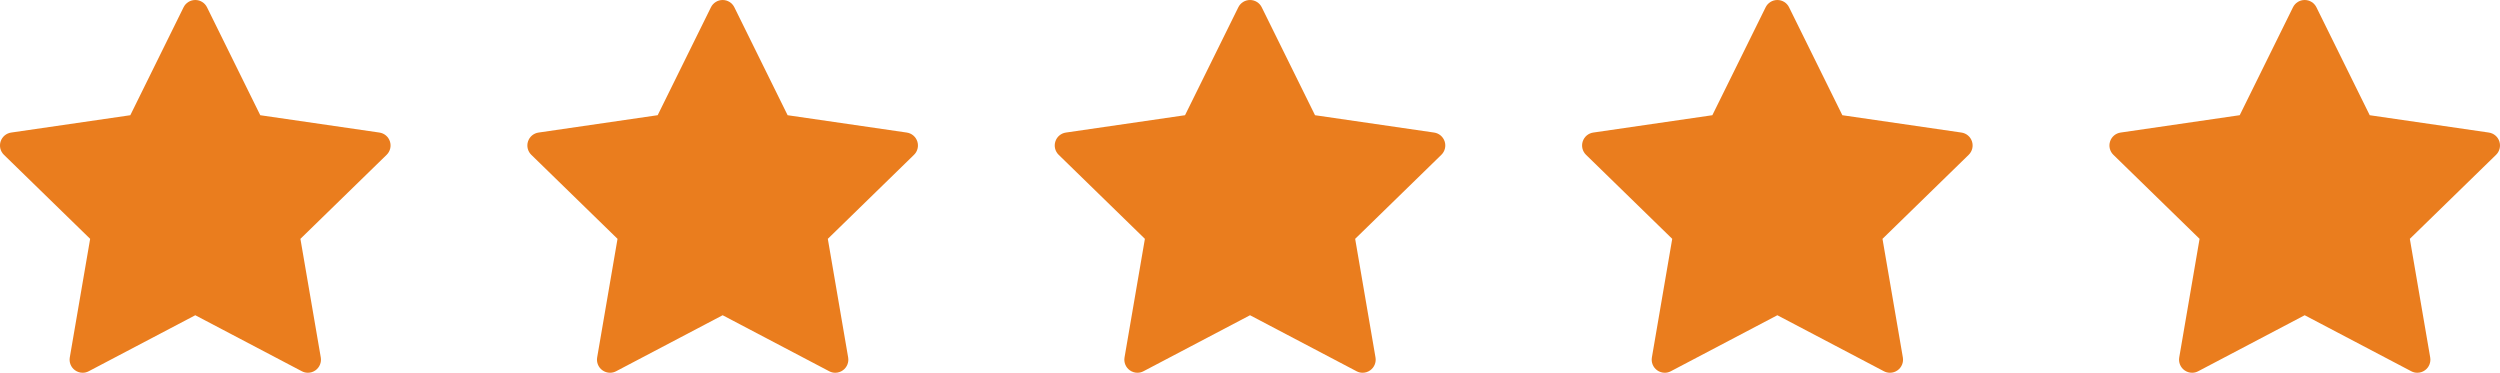
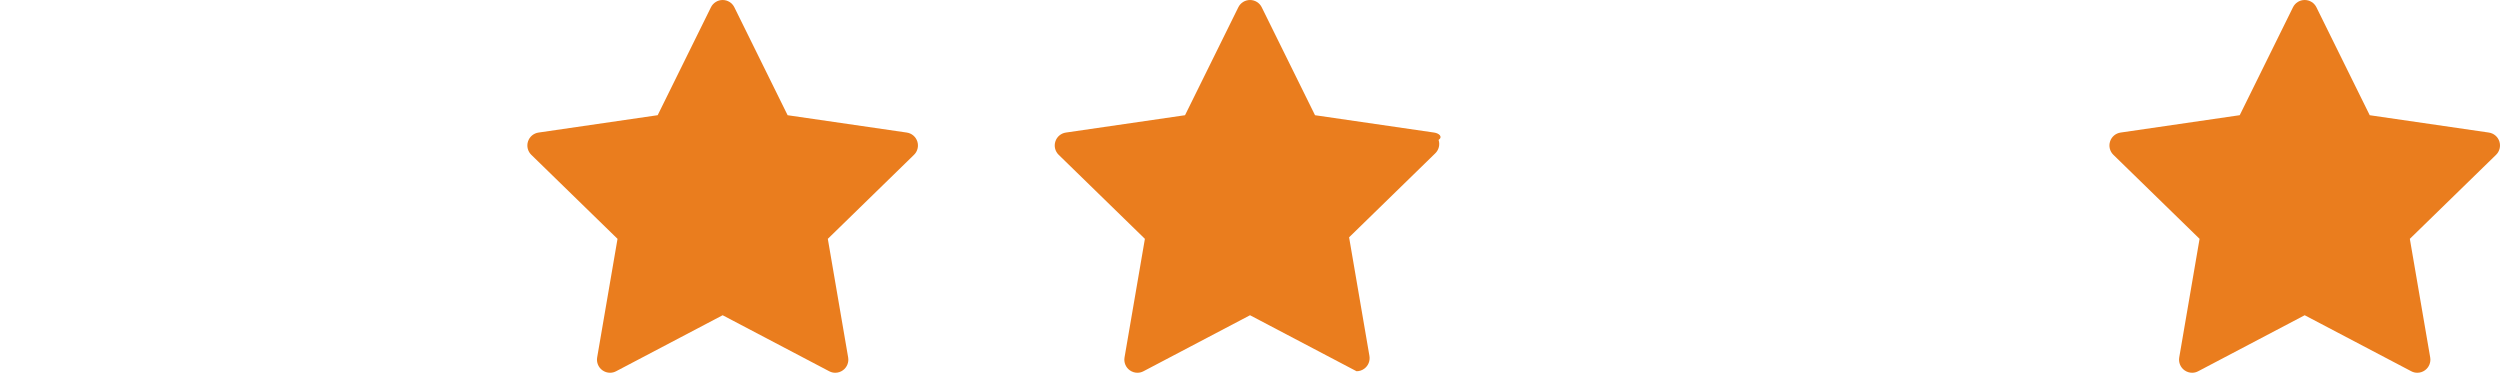
<svg xmlns="http://www.w3.org/2000/svg" version="1.1" id="Layer_1" x="0px" y="0px" width="95.62px" height="14.256px" viewBox="0 0 95.62 14.256" enable-background="new 0 0 95.62 14.256" xml:space="preserve">
  <g>
    <path fill="#EA7D1E" d="M95.596,5.41c-0.059-0.181-0.215-0.313-0.403-0.34l-4.556-0.663l-2.038-4.127   C88.515,0.108,88.341,0,88.15,0s-0.364,0.108-0.448,0.279l-2.037,4.127L81.109,5.07c-0.188,0.027-0.345,0.159-0.403,0.34   c-0.059,0.181-0.01,0.379,0.127,0.512l3.296,3.213l-0.778,4.537c-0.032,0.188,0.045,0.377,0.199,0.489   c0.087,0.063,0.19,0.096,0.294,0.096c0.08,0,0.159-0.019,0.232-0.058l4.074-2.142l4.075,2.142c0.073,0.039,0.152,0.058,0.232,0.058   c0.104,0,0.207-0.032,0.294-0.096c0.154-0.112,0.231-0.301,0.199-0.489l-0.779-4.537l3.297-3.213   C95.605,5.79,95.654,5.591,95.596,5.41z" />
-     <path fill="#EA7D1E" d="M75.021,5.07l-4.555-0.663l-2.038-4.128C68.345,0.108,68.171,0,67.98,0s-0.364,0.108-0.448,0.279   l-2.038,4.128L60.939,5.07c-0.188,0.027-0.345,0.159-0.403,0.34c-0.059,0.181-0.01,0.379,0.127,0.512l3.296,3.213l-0.778,4.537   c-0.032,0.188,0.045,0.377,0.199,0.489c0.087,0.063,0.19,0.096,0.294,0.096c0.08,0,0.159-0.019,0.232-0.058l4.074-2.142   l4.075,2.142c0.073,0.039,0.152,0.058,0.232,0.058c0.104,0,0.207-0.032,0.294-0.096c0.154-0.112,0.231-0.301,0.199-0.489   l-0.779-4.537l3.296-3.213c0.137-0.133,0.186-0.332,0.127-0.512C75.366,5.229,75.21,5.097,75.021,5.07z" />
-     <path fill="#EA7D1E" d="M54.852,5.07l-4.555-0.663l-2.038-4.128C48.175,0.108,48.001,0,47.811,0s-0.364,0.108-0.448,0.279   l-2.038,4.128L40.769,5.07c-0.188,0.027-0.345,0.159-0.403,0.34c-0.059,0.181-0.01,0.379,0.127,0.512l3.297,3.213l-0.779,4.537   c-0.032,0.188,0.045,0.377,0.199,0.489c0.087,0.063,0.19,0.096,0.294,0.096c0.08,0,0.159-0.019,0.232-0.058l4.075-2.142   l4.074,2.142c0.073,0.039,0.152,0.058,0.232,0.058c0.104,0,0.207-0.032,0.294-0.096c0.154-0.112,0.231-0.301,0.199-0.489   l-0.778-4.537l3.296-3.213c0.137-0.133,0.186-0.332,0.127-0.512C55.196,5.229,55.04,5.097,54.852,5.07z" />
+     <path fill="#EA7D1E" d="M54.852,5.07l-4.555-0.663l-2.038-4.128C48.175,0.108,48.001,0,47.811,0s-0.364,0.108-0.448,0.279   l-2.038,4.128L40.769,5.07c-0.188,0.027-0.345,0.159-0.403,0.34c-0.059,0.181-0.01,0.379,0.127,0.512l3.297,3.213l-0.779,4.537   c-0.032,0.188,0.045,0.377,0.199,0.489c0.087,0.063,0.19,0.096,0.294,0.096c0.08,0,0.159-0.019,0.232-0.058l4.075-2.142   l4.074,2.142c0.104,0,0.207-0.032,0.294-0.096c0.154-0.112,0.231-0.301,0.199-0.489   l-0.778-4.537l3.296-3.213c0.137-0.133,0.186-0.332,0.127-0.512C55.196,5.229,55.04,5.097,54.852,5.07z" />
    <path fill="#EA7D1E" d="M34.682,5.07l-4.557-0.663l-2.037-4.127C28.004,0.108,27.83,0,27.64,0s-0.364,0.108-0.448,0.279   l-2.037,4.127L20.598,5.07c-0.188,0.027-0.345,0.159-0.403,0.34c-0.059,0.181-0.01,0.379,0.127,0.512l3.297,3.213l-0.779,4.537   c-0.032,0.188,0.045,0.377,0.199,0.489c0.087,0.063,0.19,0.096,0.294,0.096c0.08,0,0.159-0.019,0.232-0.058l4.075-2.142   l4.075,2.142c0.073,0.039,0.152,0.058,0.232,0.058c0.104,0,0.207-0.032,0.294-0.096c0.154-0.112,0.231-0.301,0.199-0.489   l-0.778-4.537l3.296-3.213c0.137-0.133,0.186-0.332,0.127-0.512C35.026,5.229,34.87,5.097,34.682,5.07z" />
-     <path fill="#EA7D1E" d="M14.512,5.07L9.955,4.407L7.918,0.279C7.834,0.108,7.66,0,7.47,0S7.105,0.108,7.021,0.279L4.984,4.407   L0.428,5.07C0.239,5.097,0.083,5.229,0.024,5.41c-0.059,0.181-0.01,0.379,0.127,0.512l3.297,3.213l-0.779,4.537   c-0.032,0.188,0.045,0.377,0.199,0.489c0.087,0.063,0.19,0.096,0.294,0.096c0.08,0,0.159-0.019,0.232-0.058l4.075-2.142   l4.075,2.142c0.073,0.039,0.152,0.058,0.232,0.058c0.104,0,0.207-0.032,0.294-0.096c0.154-0.112,0.231-0.301,0.199-0.489   l-0.779-4.537l3.297-3.213c0.137-0.133,0.186-0.332,0.127-0.512C14.856,5.229,14.7,5.097,14.512,5.07z" />
  </g>
</svg>